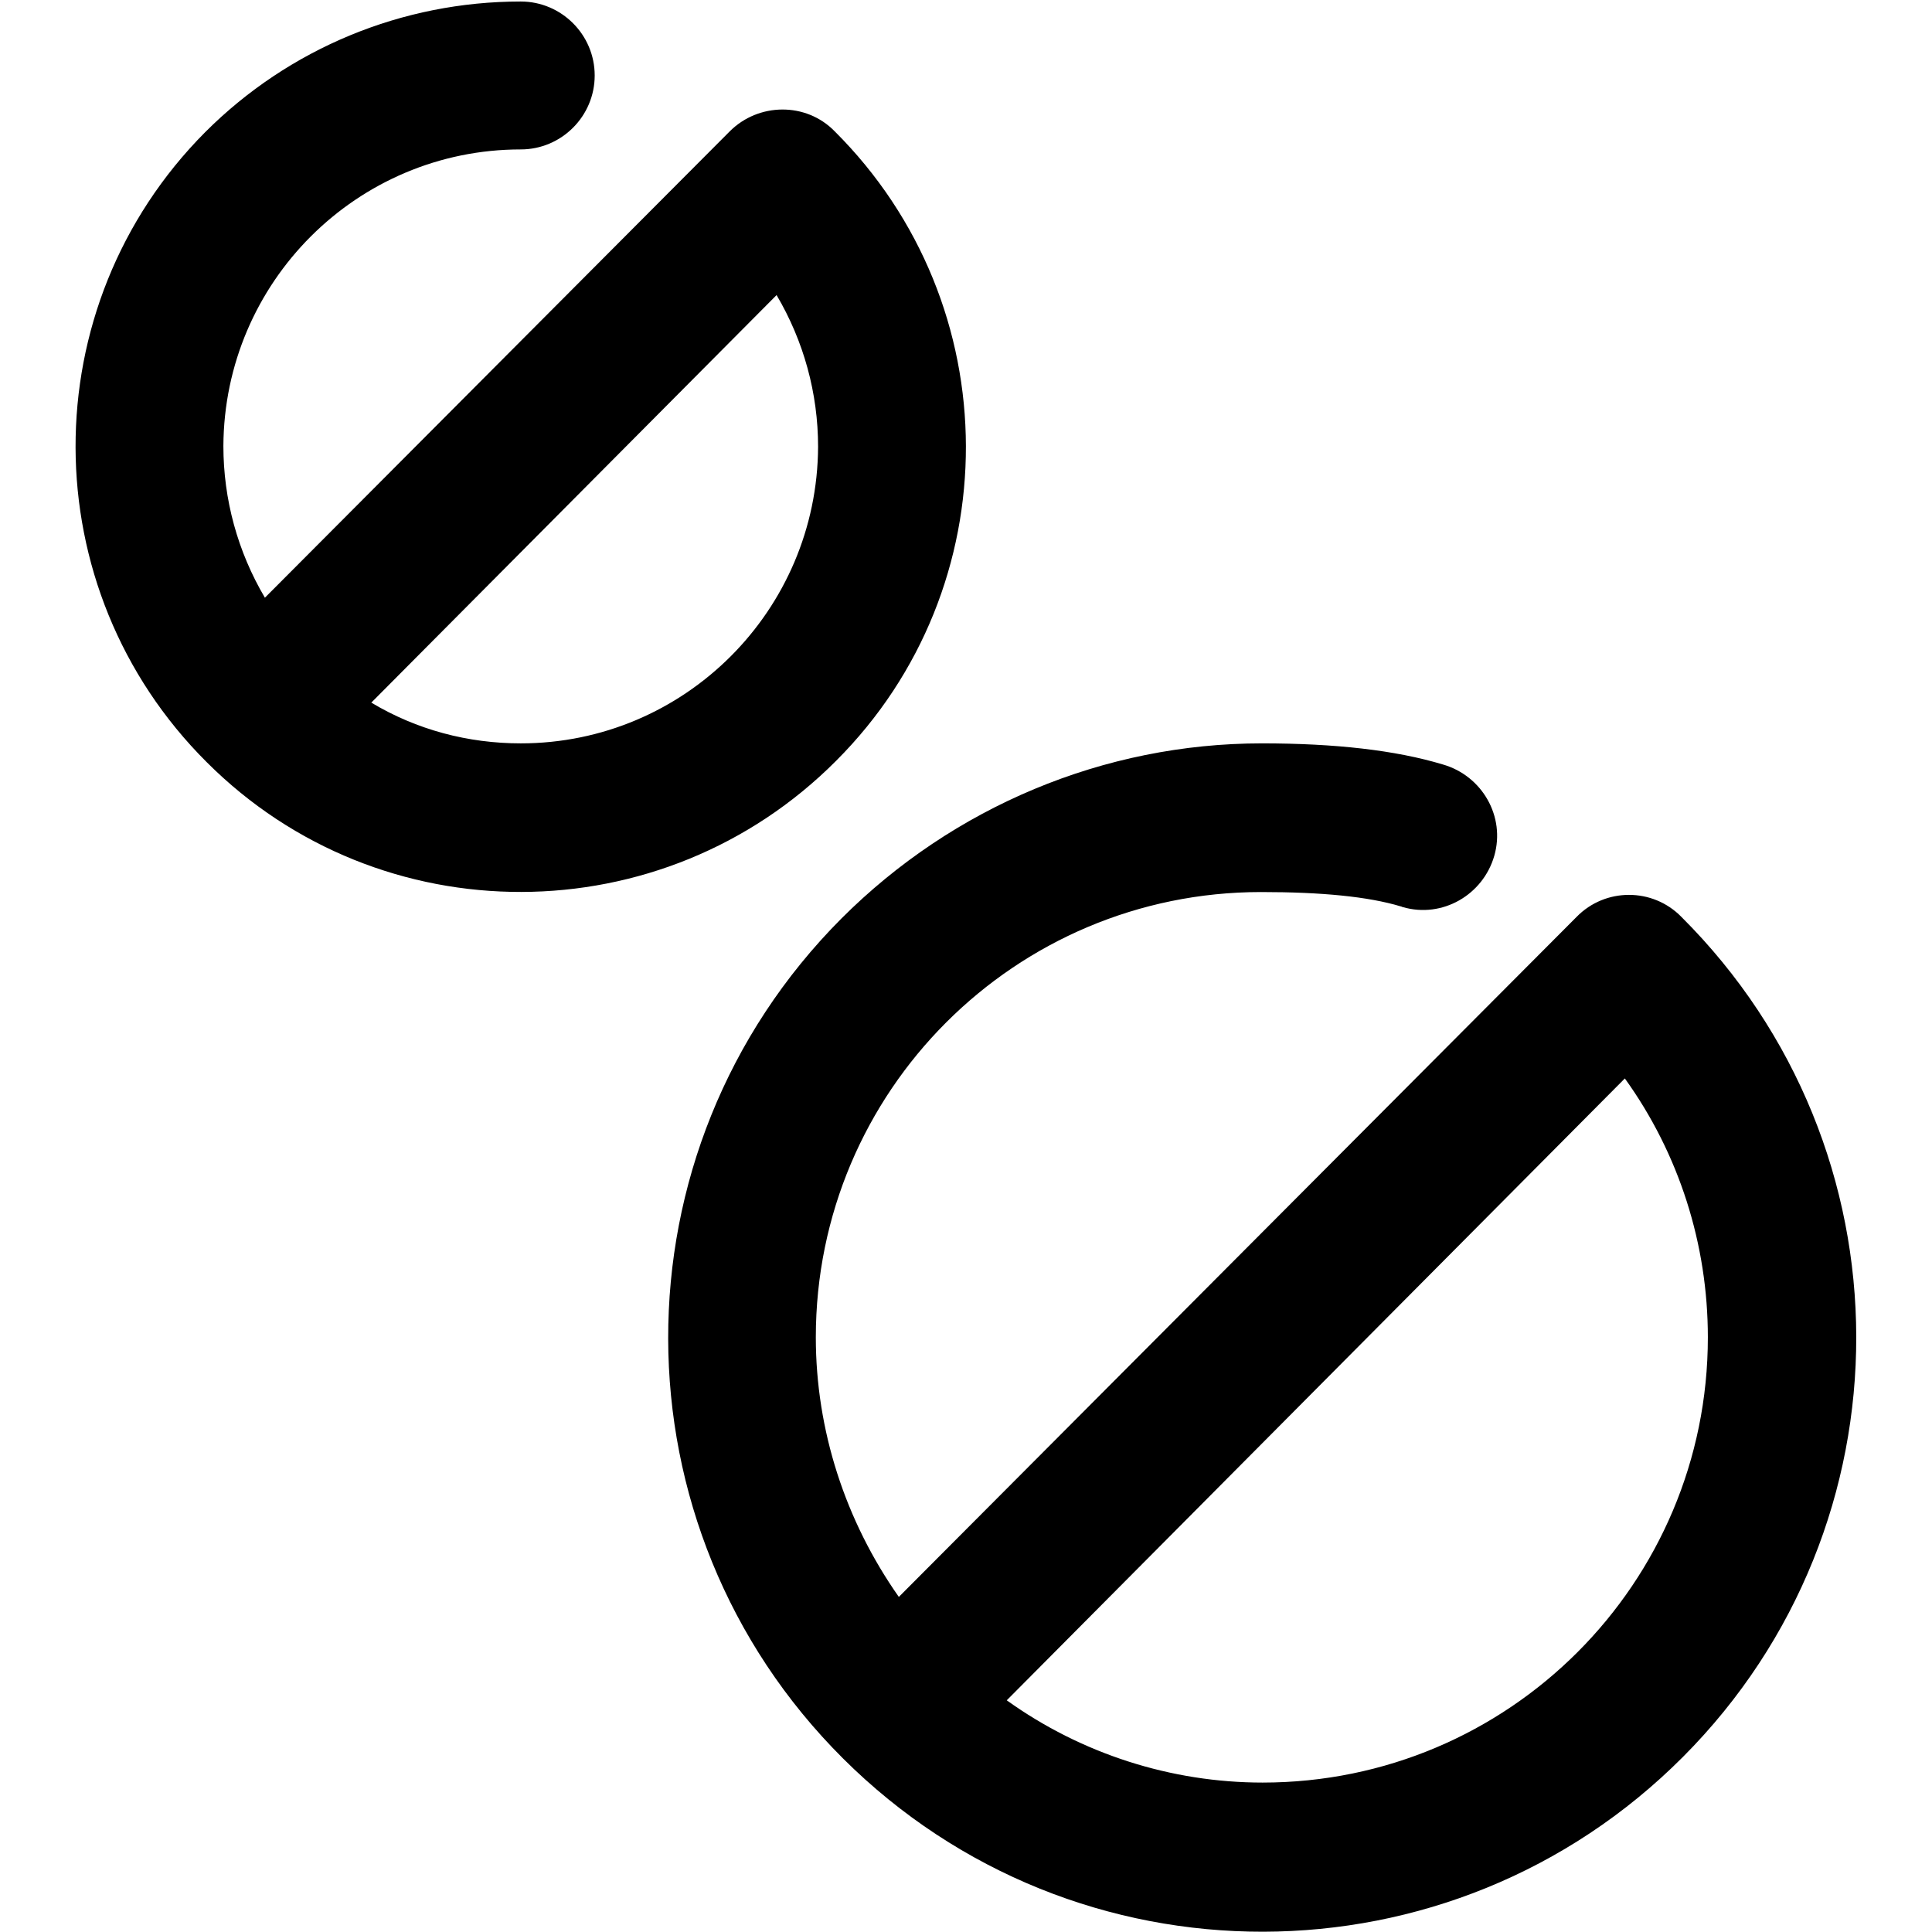
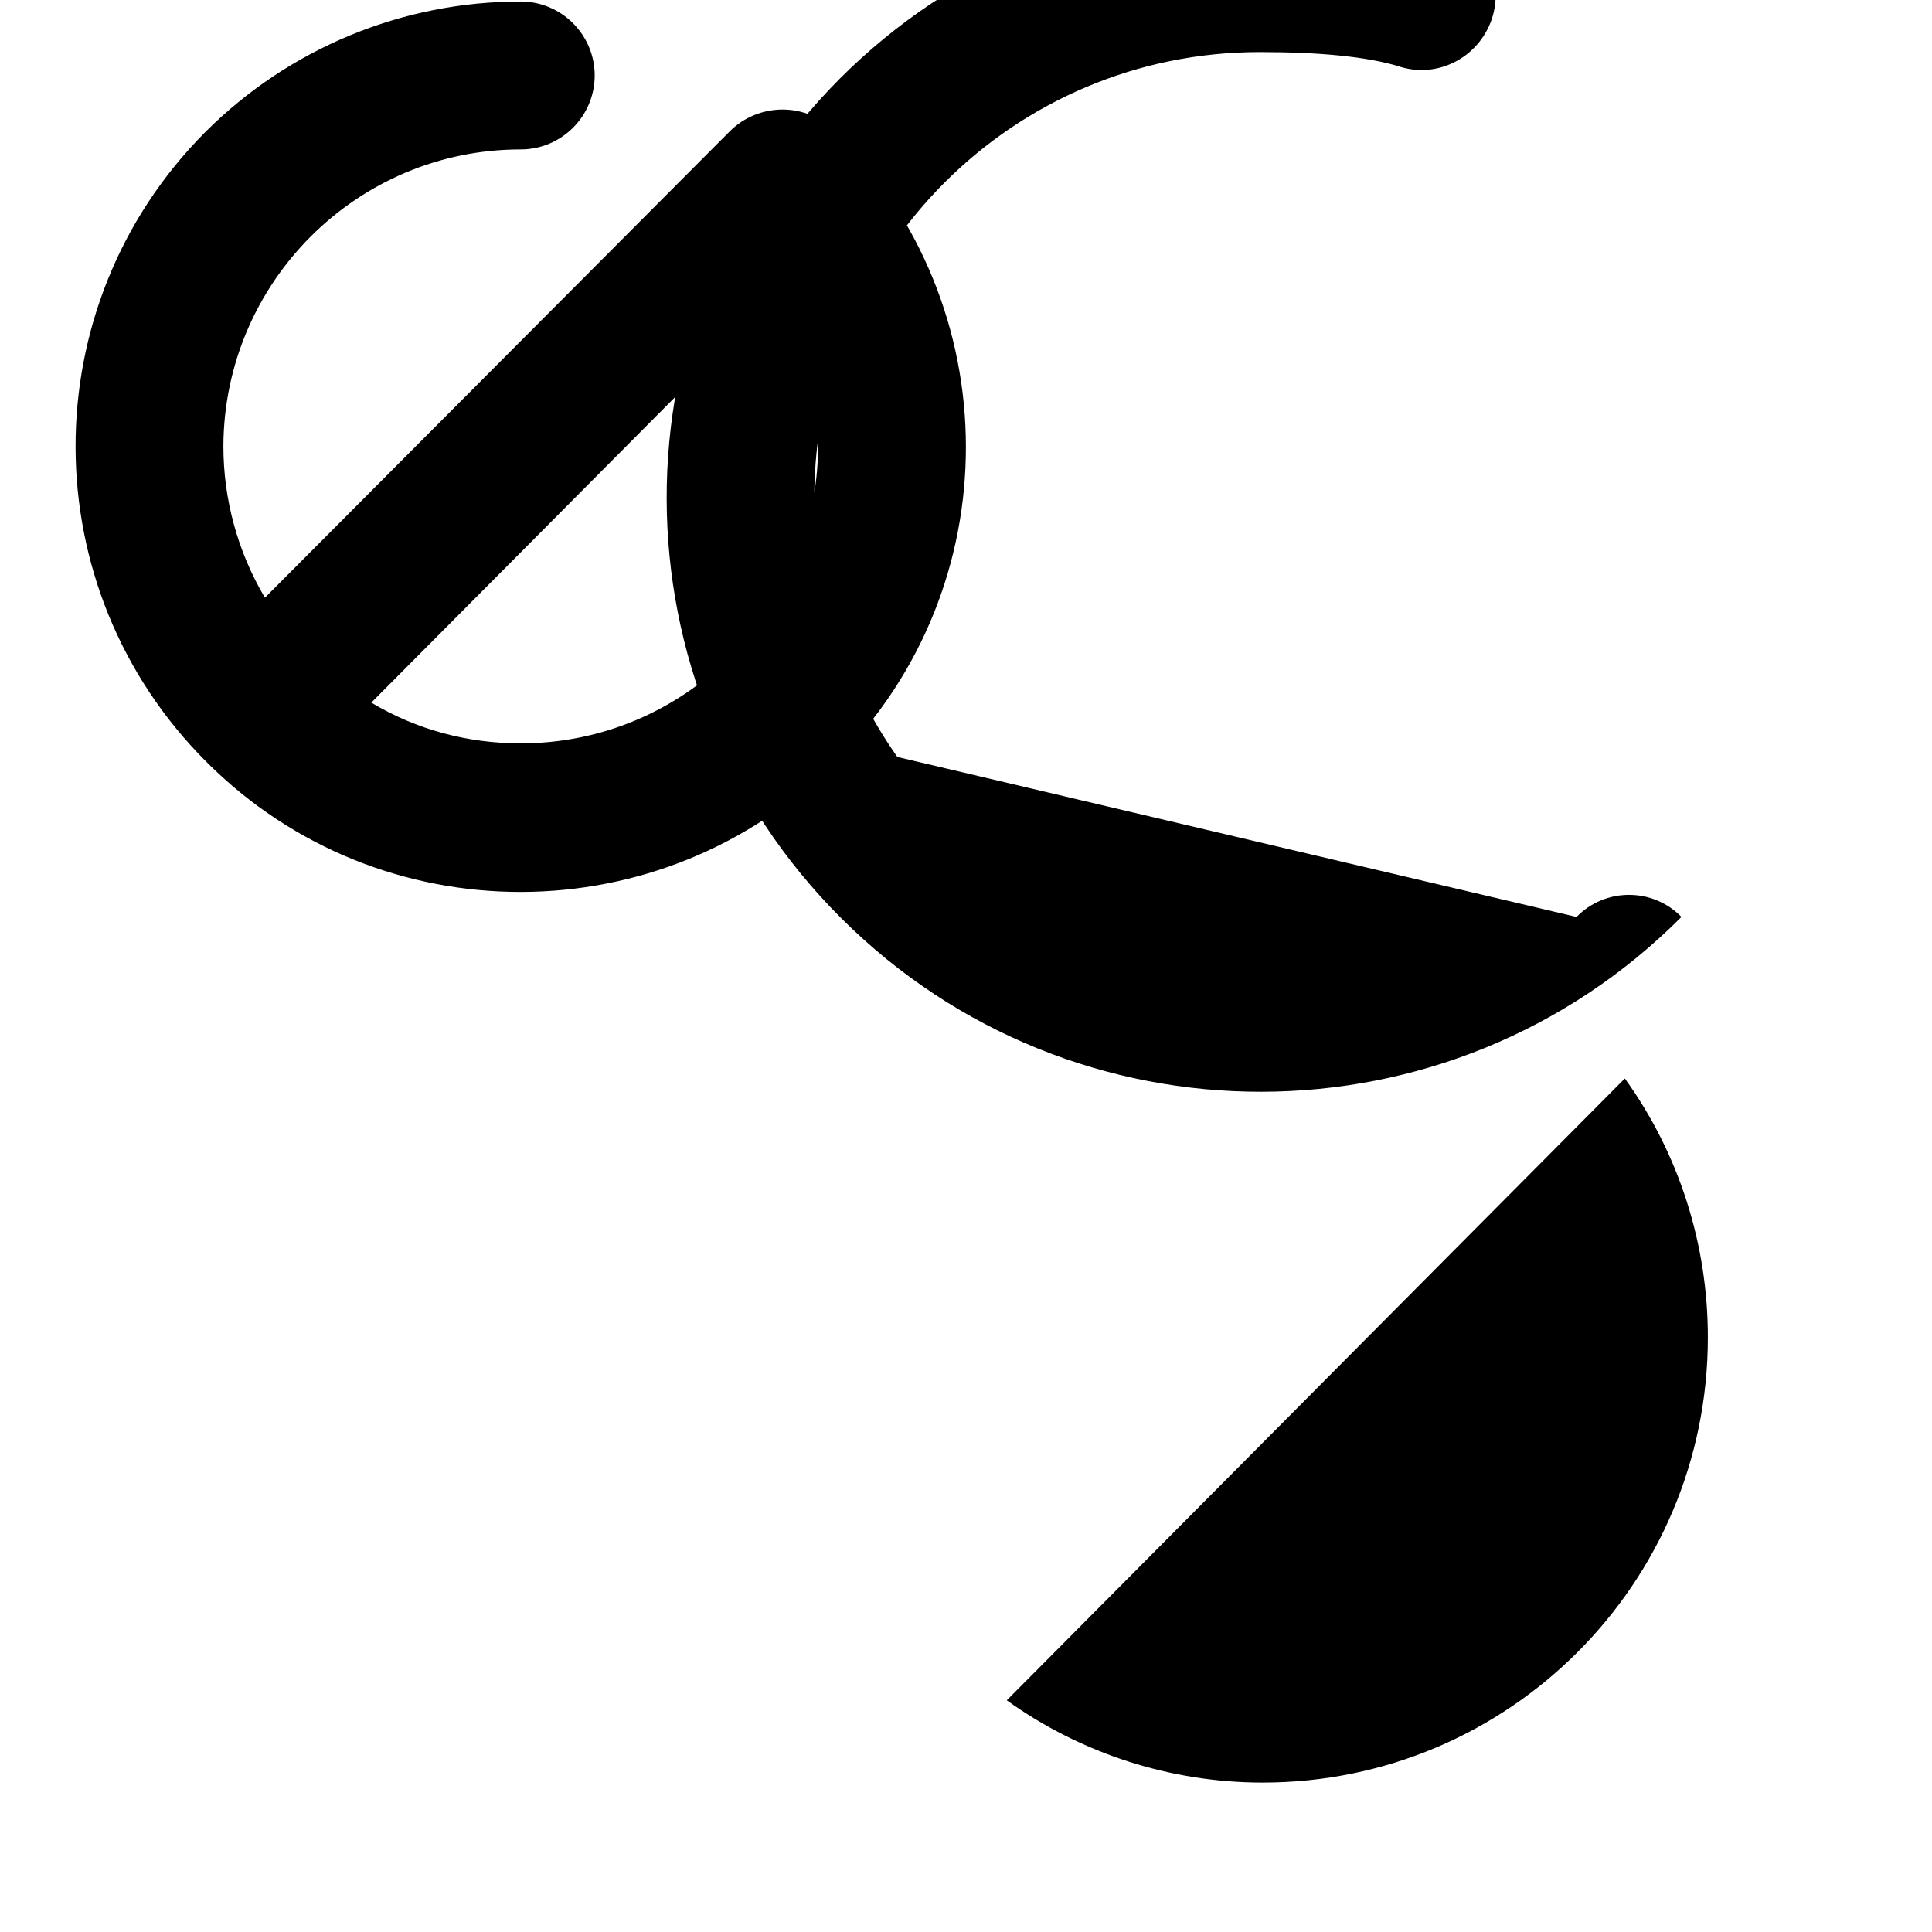
<svg xmlns="http://www.w3.org/2000/svg" version="1.1" x="0px" y="0px" viewBox="0 0 256 256" enable-background="new 0 0 256 256" xml:space="preserve">
  <g>
-     <path fill="#000000" d="M69,98.5c21.7,0,39.3-17.6,39.4-39.3c0-7.1-1.9-14-5.5-20.1l-53.7,54C55.2,96.7,62,98.5,69,98.5z  M96.7,17.4c3.8-3.8,10.1-3.9,13.9,0c23.1,23,23.2,60.4,0.2,83.4c-23,23.1-60.4,23.2-83.4,0.2C4.3,78,4.2,40.6,27.2,17.5 C38.3,6.4,53.3,0.2,69,0.2c5.4,0,9.8,4.4,9.8,9.8s-4.4,9.8-9.8,9.8c-21.7,0-39.3,17.6-39.4,39.3c0,7.1,1.9,14,5.5,20.1L96.7,17.4z  M208.9,121.5c3.8-3.9,10.1-3.9,13.9,0c0,0,0,0,0,0c30.8,30.7,30.9,80.5,0.2,111.3c-30.7,30.8-80.5,30.9-111.3,0.2 c-30.8-30.7-30.9-80.5-0.2-111.3c14.8-14.8,34.8-23.2,55.7-23.2c9.7,0,17.7,0.9,24,2.8c5.2,1.5,8.3,6.9,6.8,12.1 c-1.5,5.2-6.9,8.3-12.1,6.8c-0.1,0-0.2-0.1-0.3-0.1c-4.3-1.3-10.5-1.9-18.5-1.9c-32.6,0-59,26.4-59,59c0,12.3,3.9,24.3,11,34.4 L208.9,121.5L208.9,121.5z M167.3,236.2c32.6,0,59-26.4,59-59c0-12.3-3.8-24.3-11-34.3l-81.9,82.4 C143.3,232.4,155.2,236.2,167.3,236.2z" />
+     <path fill="#000000" d="M69,98.5c21.7,0,39.3-17.6,39.4-39.3c0-7.1-1.9-14-5.5-20.1l-53.7,54C55.2,96.7,62,98.5,69,98.5z  M96.7,17.4c3.8-3.8,10.1-3.9,13.9,0c23.1,23,23.2,60.4,0.2,83.4c-23,23.1-60.4,23.2-83.4,0.2C4.3,78,4.2,40.6,27.2,17.5 C38.3,6.4,53.3,0.2,69,0.2c5.4,0,9.8,4.4,9.8,9.8s-4.4,9.8-9.8,9.8c-21.7,0-39.3,17.6-39.4,39.3c0,7.1,1.9,14,5.5,20.1L96.7,17.4z  M208.9,121.5c3.8-3.9,10.1-3.9,13.9,0c0,0,0,0,0,0c-30.7,30.8-80.5,30.9-111.3,0.2 c-30.8-30.7-30.9-80.5-0.2-111.3c14.8-14.8,34.8-23.2,55.7-23.2c9.7,0,17.7,0.9,24,2.8c5.2,1.5,8.3,6.9,6.8,12.1 c-1.5,5.2-6.9,8.3-12.1,6.8c-0.1,0-0.2-0.1-0.3-0.1c-4.3-1.3-10.5-1.9-18.5-1.9c-32.6,0-59,26.4-59,59c0,12.3,3.9,24.3,11,34.4 L208.9,121.5L208.9,121.5z M167.3,236.2c32.6,0,59-26.4,59-59c0-12.3-3.8-24.3-11-34.3l-81.9,82.4 C143.3,232.4,155.2,236.2,167.3,236.2z" />
  </g>
</svg>